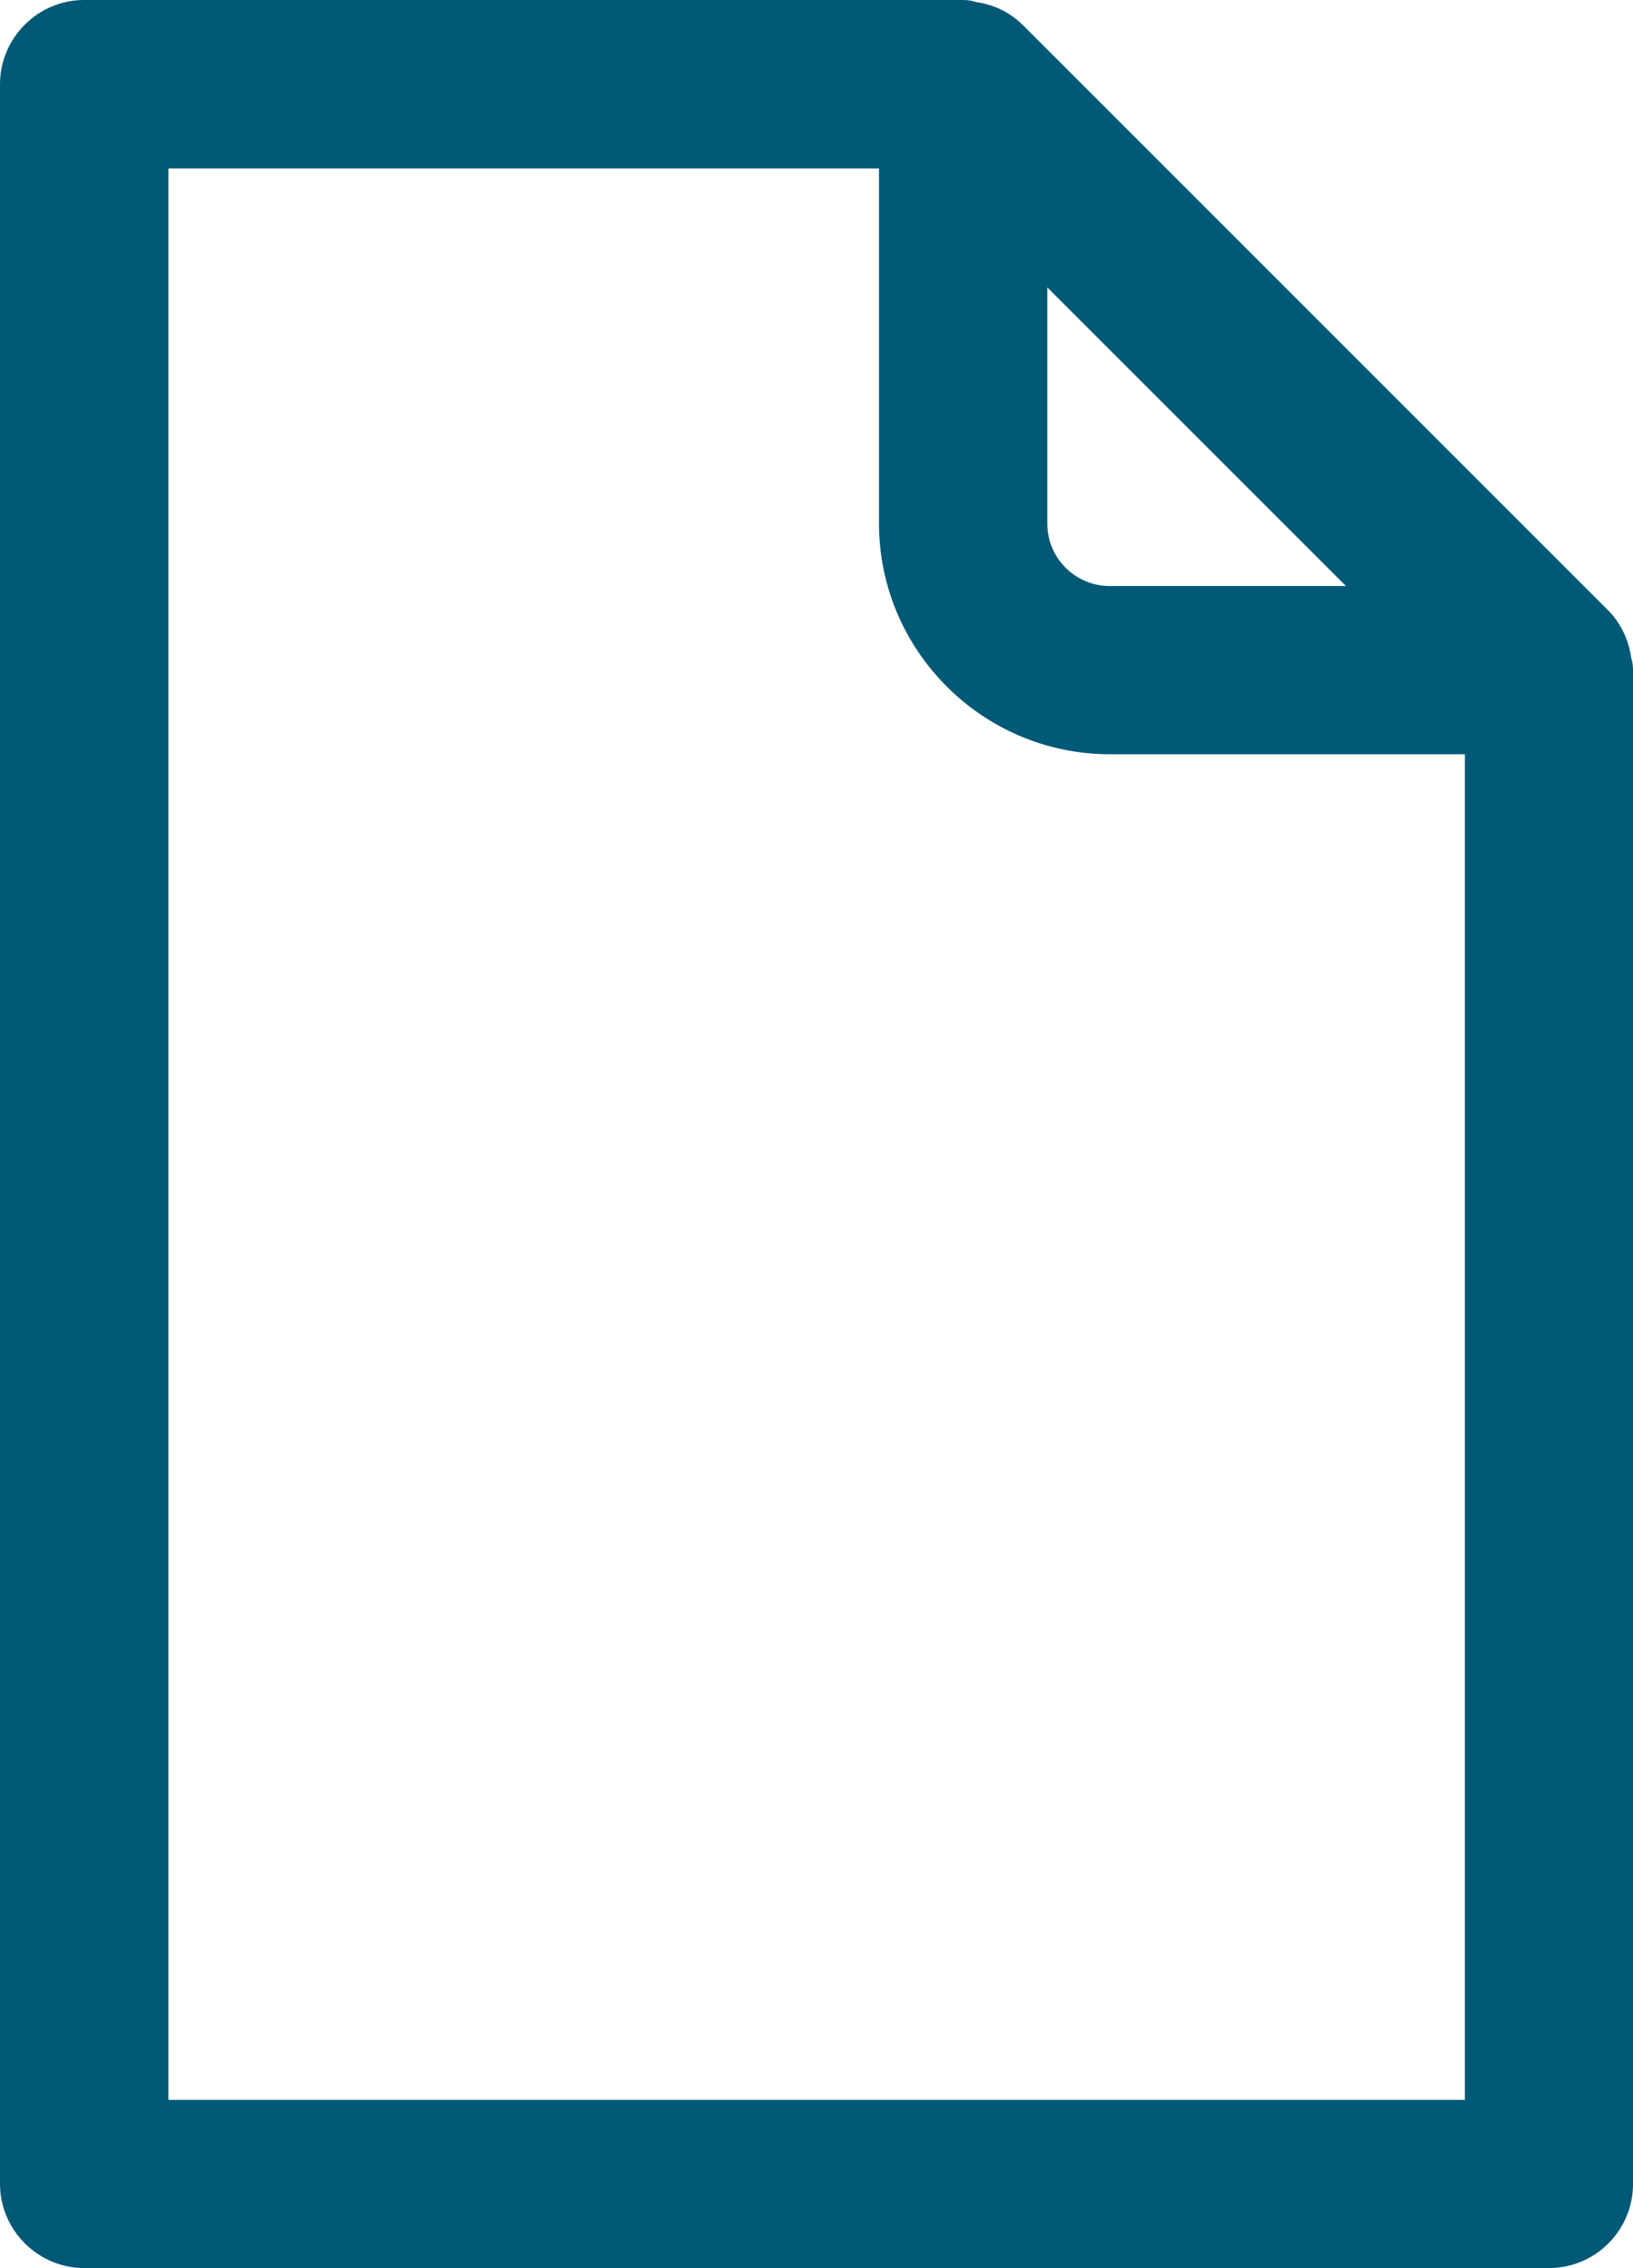
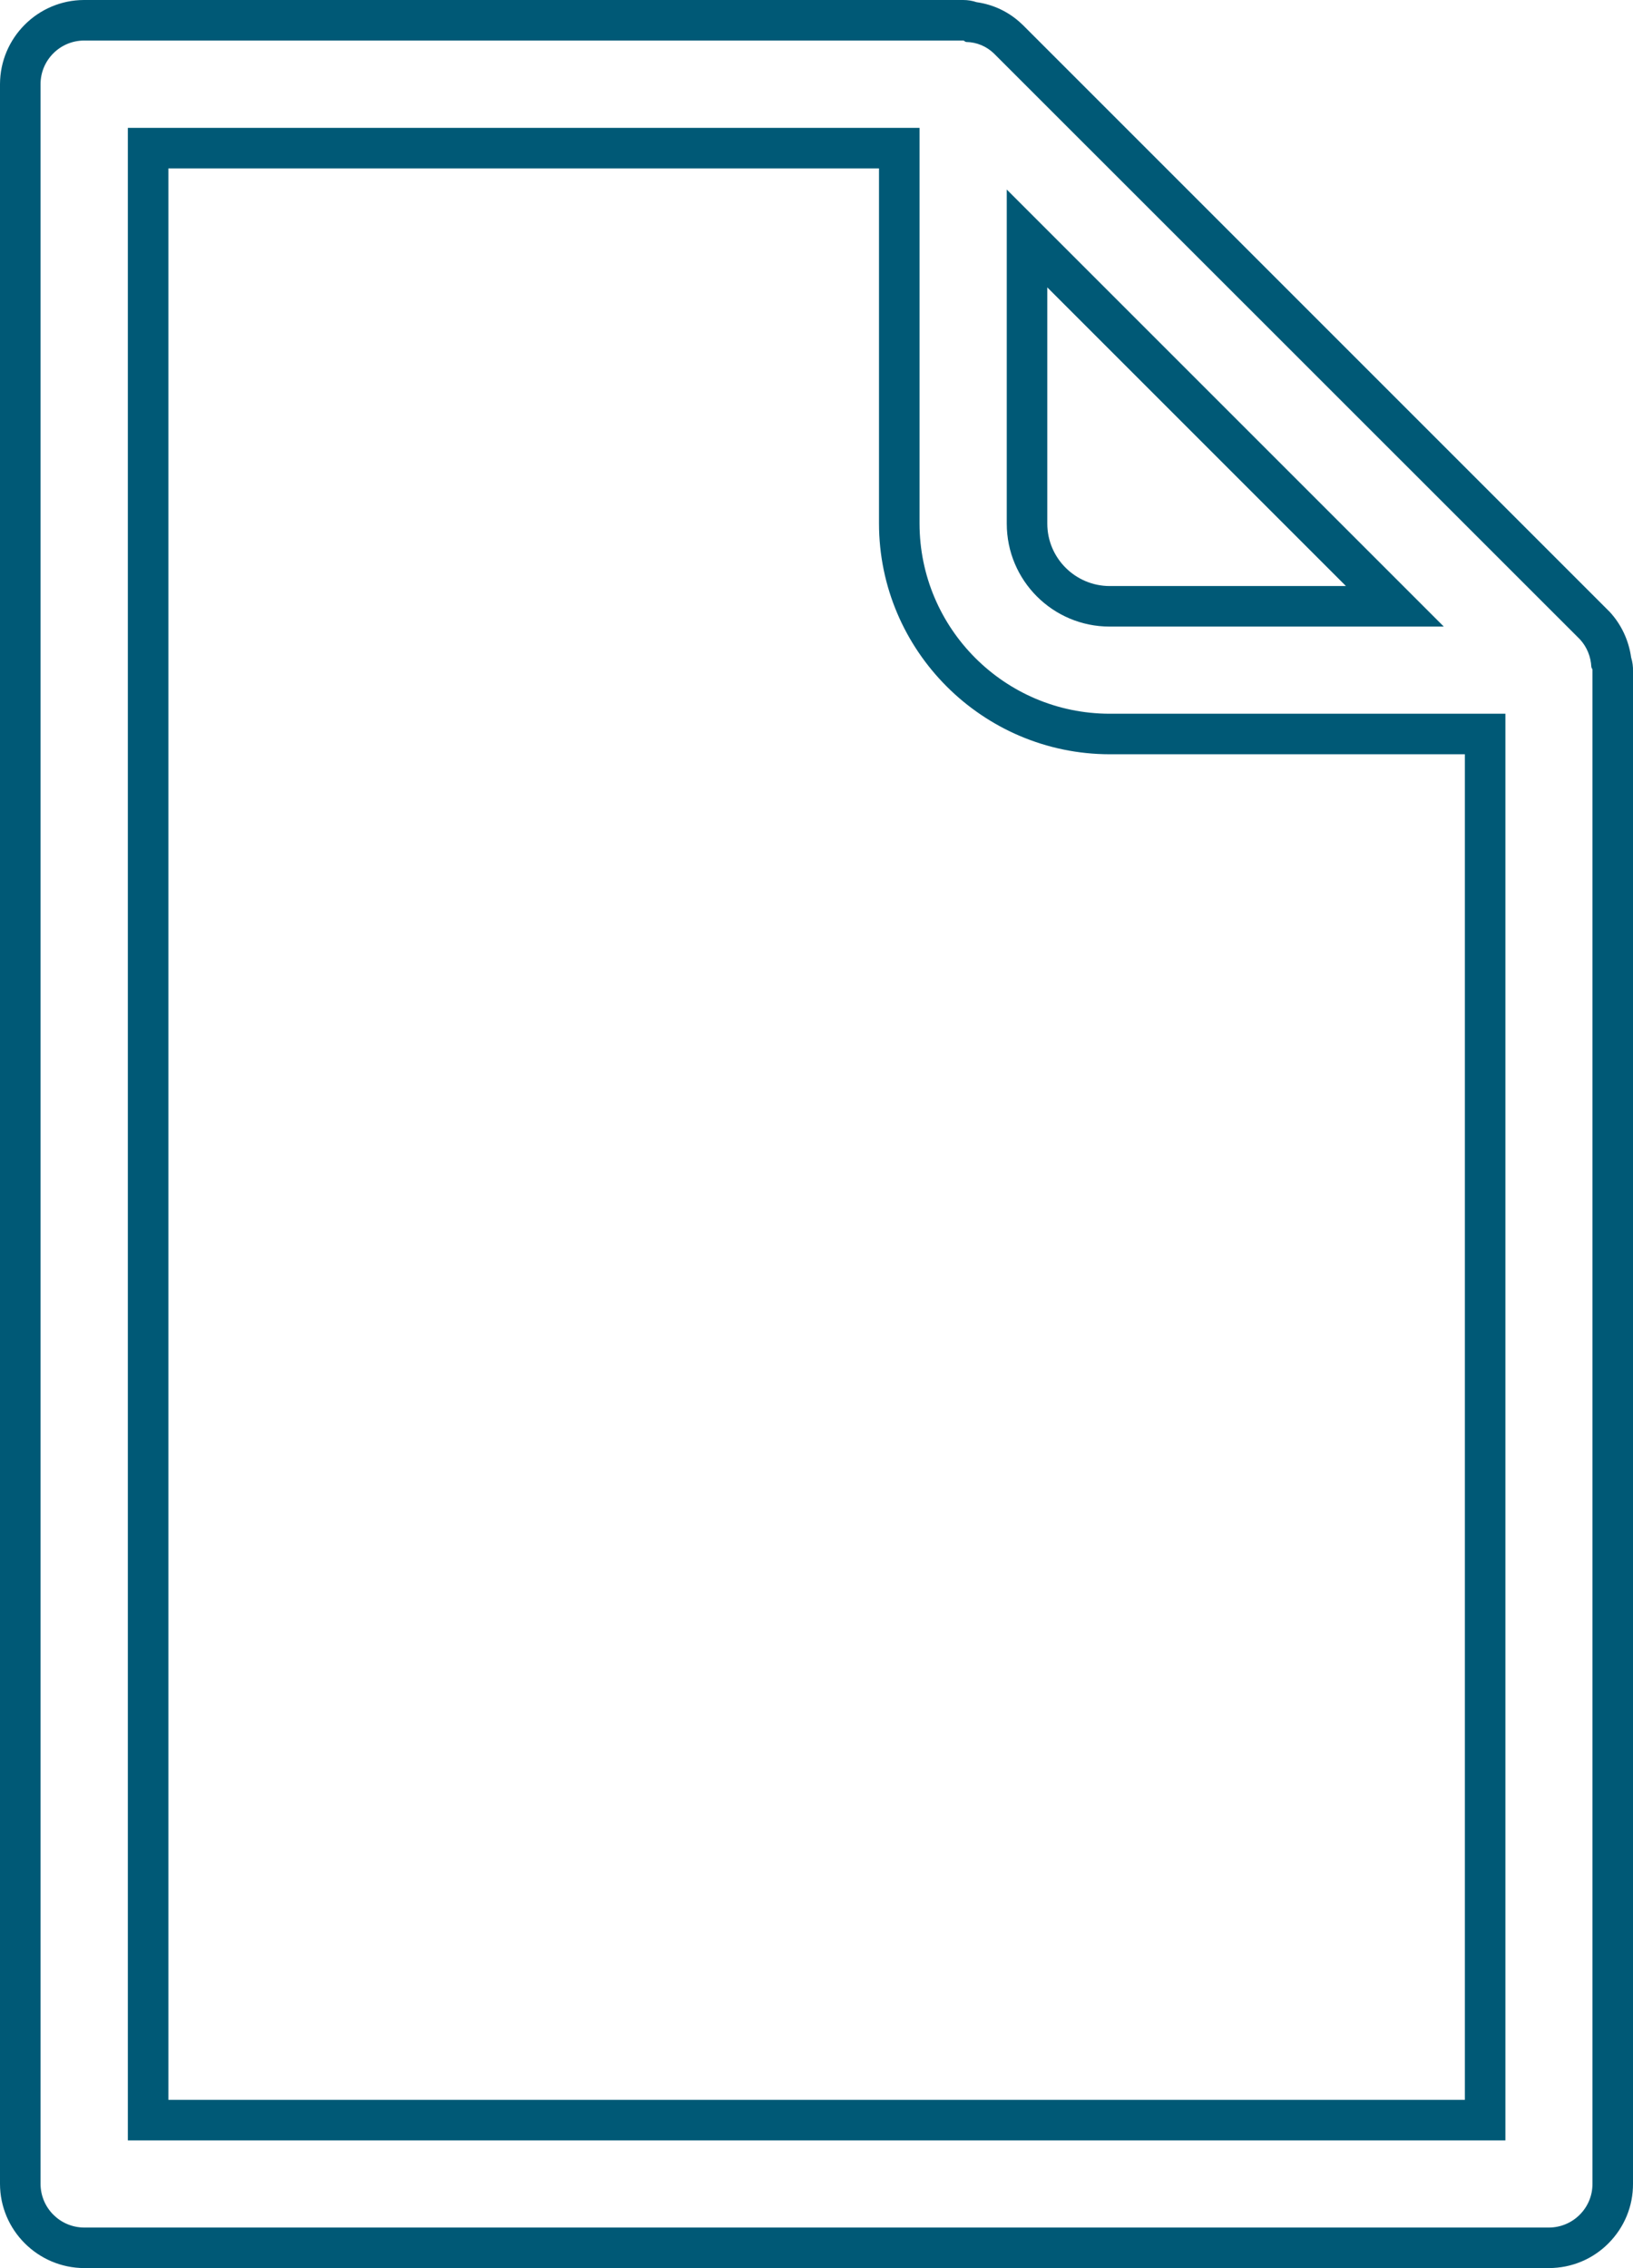
<svg xmlns="http://www.w3.org/2000/svg" width="20.144" height="27.977" viewBox="0 0 20.144 27.977">
  <g id="serv-4" transform="translate(0.5)" fill="#005b79" stroke-linecap="square" fill-rule="evenodd">
-     <path d="M 18.607 27.727 L 18.607 27.727 L 18.607 27.727 L 0.537 27.727 C 0.103 27.725 -0.249 27.371 -0.25 26.938 L -0.25 1.037 C -0.248 0.604 0.104 0.252 0.536 0.25 L 11.381 0.25 C 11.418 0.25 11.453 0.257 11.486 0.272 C 11.654 0.289 11.811 0.361 11.933 0.479 L 19.166 7.709 L 19.17 7.713 L 19.173 7.717 C 19.287 7.841 19.358 8 19.376 8.167 C 19.389 8.202 19.395 8.238 19.394 8.274 L 19.394 26.938 C 19.395 27.372 19.042 27.726 18.607 27.727 Z M 1.327 26.152 L 17.82 26.152 L 17.82 9.054 L 13.187 9.054 C 11.758 9.052 10.594 7.887 10.593 6.458 L 10.593 1.827 L 1.327 1.827 L 1.327 26.152 Z M 12.169 2.942 L 12.169 6.459 C 12.169 7.021 12.626 7.478 13.187 7.479 L 16.706 7.479 L 12.169 2.942 Z" stroke="none" />
    <path d="M 0.537 0.5 C 0.241 0.501 0.001 0.741 0 1.037 L 0 26.938 C 0.001 27.235 0.24 27.475 0.537 27.477 L 18.607 27.477 C 18.904 27.476 19.145 27.235 19.144 26.938 L 19.144 8.266 C 19.146 8.252 19.132 8.242 19.13 8.226 C 19.124 8.1 19.075 7.979 18.989 7.886 L 11.76 0.659 C 11.669 0.571 11.547 0.52 11.42 0.518 C 11.402 0.516 11.395 0.5 11.381 0.5 L 0.537 0.5 M 18.07 26.402 L 1.077 26.402 L 1.077 1.577 L 10.843 1.577 L 10.843 6.458 C 10.844 7.752 11.893 8.802 13.187 8.804 L 18.07 8.804 L 18.07 26.402 M 17.31 7.729 L 13.187 7.729 C 12.486 7.728 11.919 7.16 11.919 6.459 L 11.919 2.338 L 17.31 7.729 M 0.535 0 L 11.381 0 C 11.439 0 11.494 0.009 11.547 0.027 C 11.757 0.056 11.953 0.15 12.107 0.299 L 12.114 0.305 L 19.357 7.548 C 19.501 7.704 19.592 7.901 19.621 8.11 C 19.638 8.165 19.646 8.223 19.644 8.281 L 19.644 26.938 C 19.645 27.214 19.537 27.475 19.341 27.672 C 19.146 27.868 18.885 27.976 18.608 27.977 L 0.537 27.977 C -0.035 27.974 -0.499 27.508 -0.5 26.939 L -0.5 1.037 C -0.498 0.466 -0.034 0.002 0.535 0 Z M 10.343 2.077 L 1.577 2.077 L 1.577 25.902 L 17.57 25.902 L 17.57 9.304 L 13.187 9.304 C 11.62 9.301 10.344 8.025 10.343 6.458 L 10.343 2.077 Z M 16.103 7.229 L 12.419 3.545 L 12.419 6.459 C 12.419 6.883 12.764 7.228 13.188 7.229 L 16.103 7.229 Z" stroke="none" fill="#005976" />
  </g>
</svg>